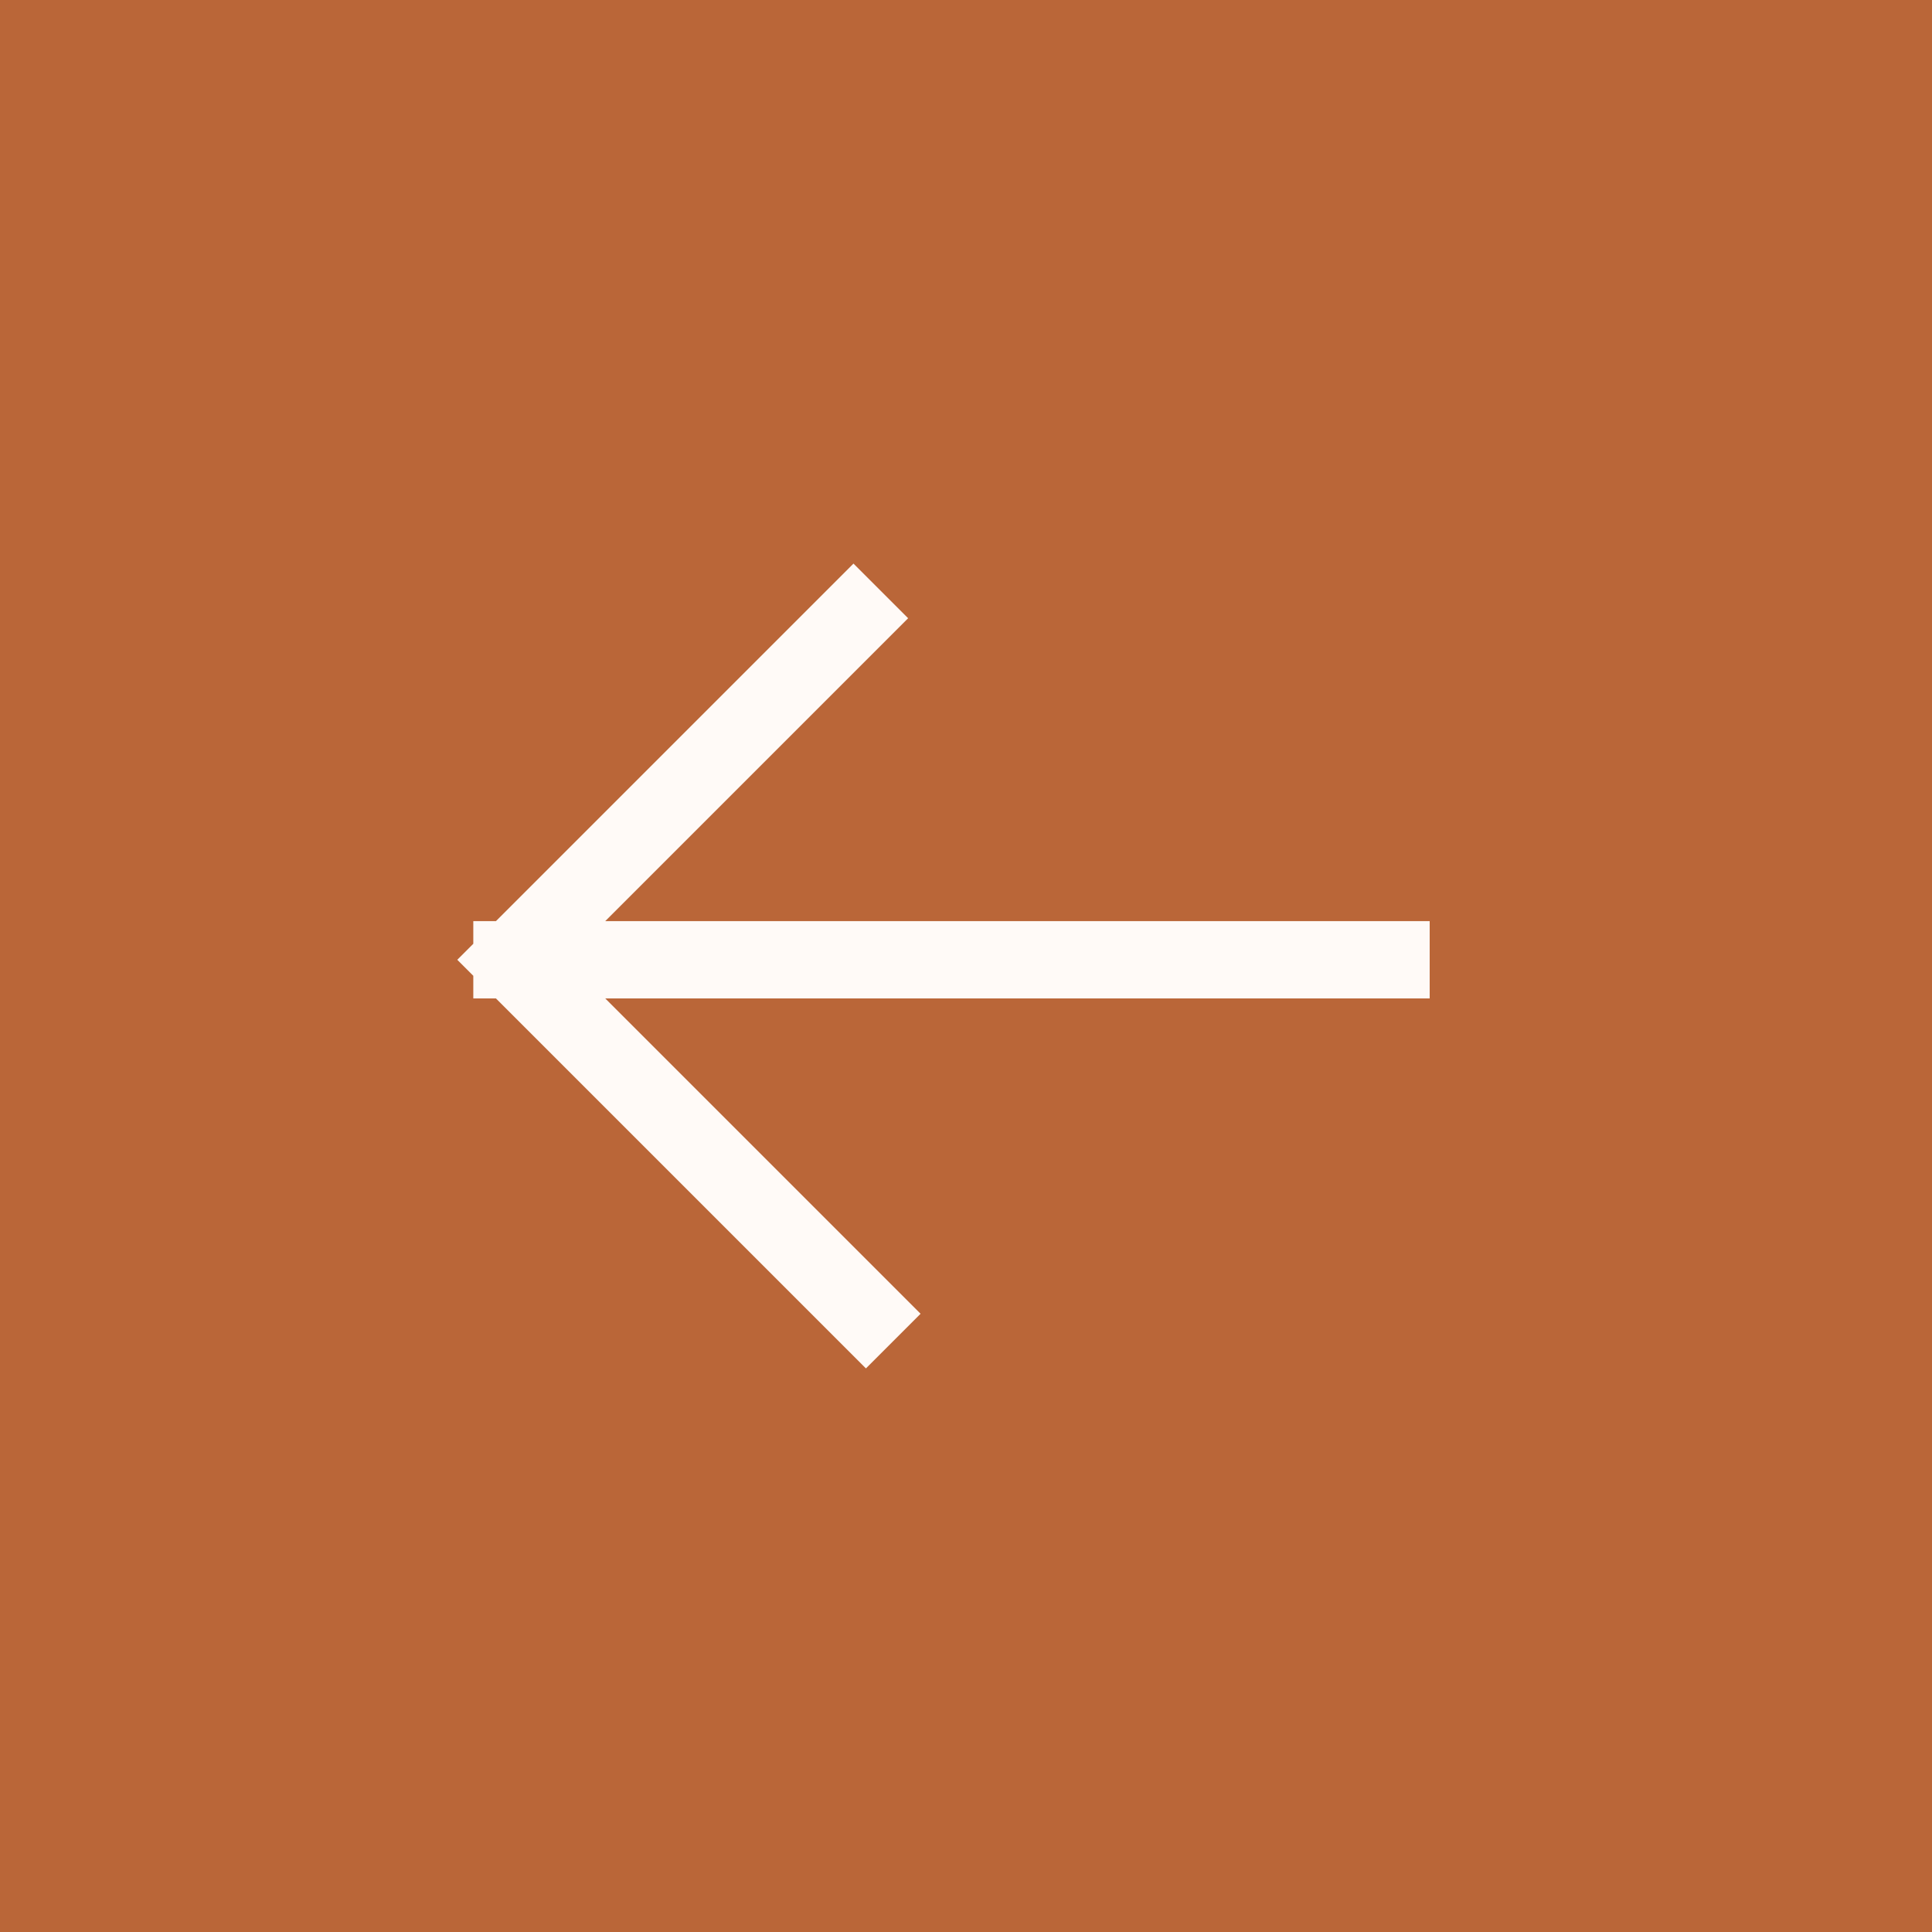
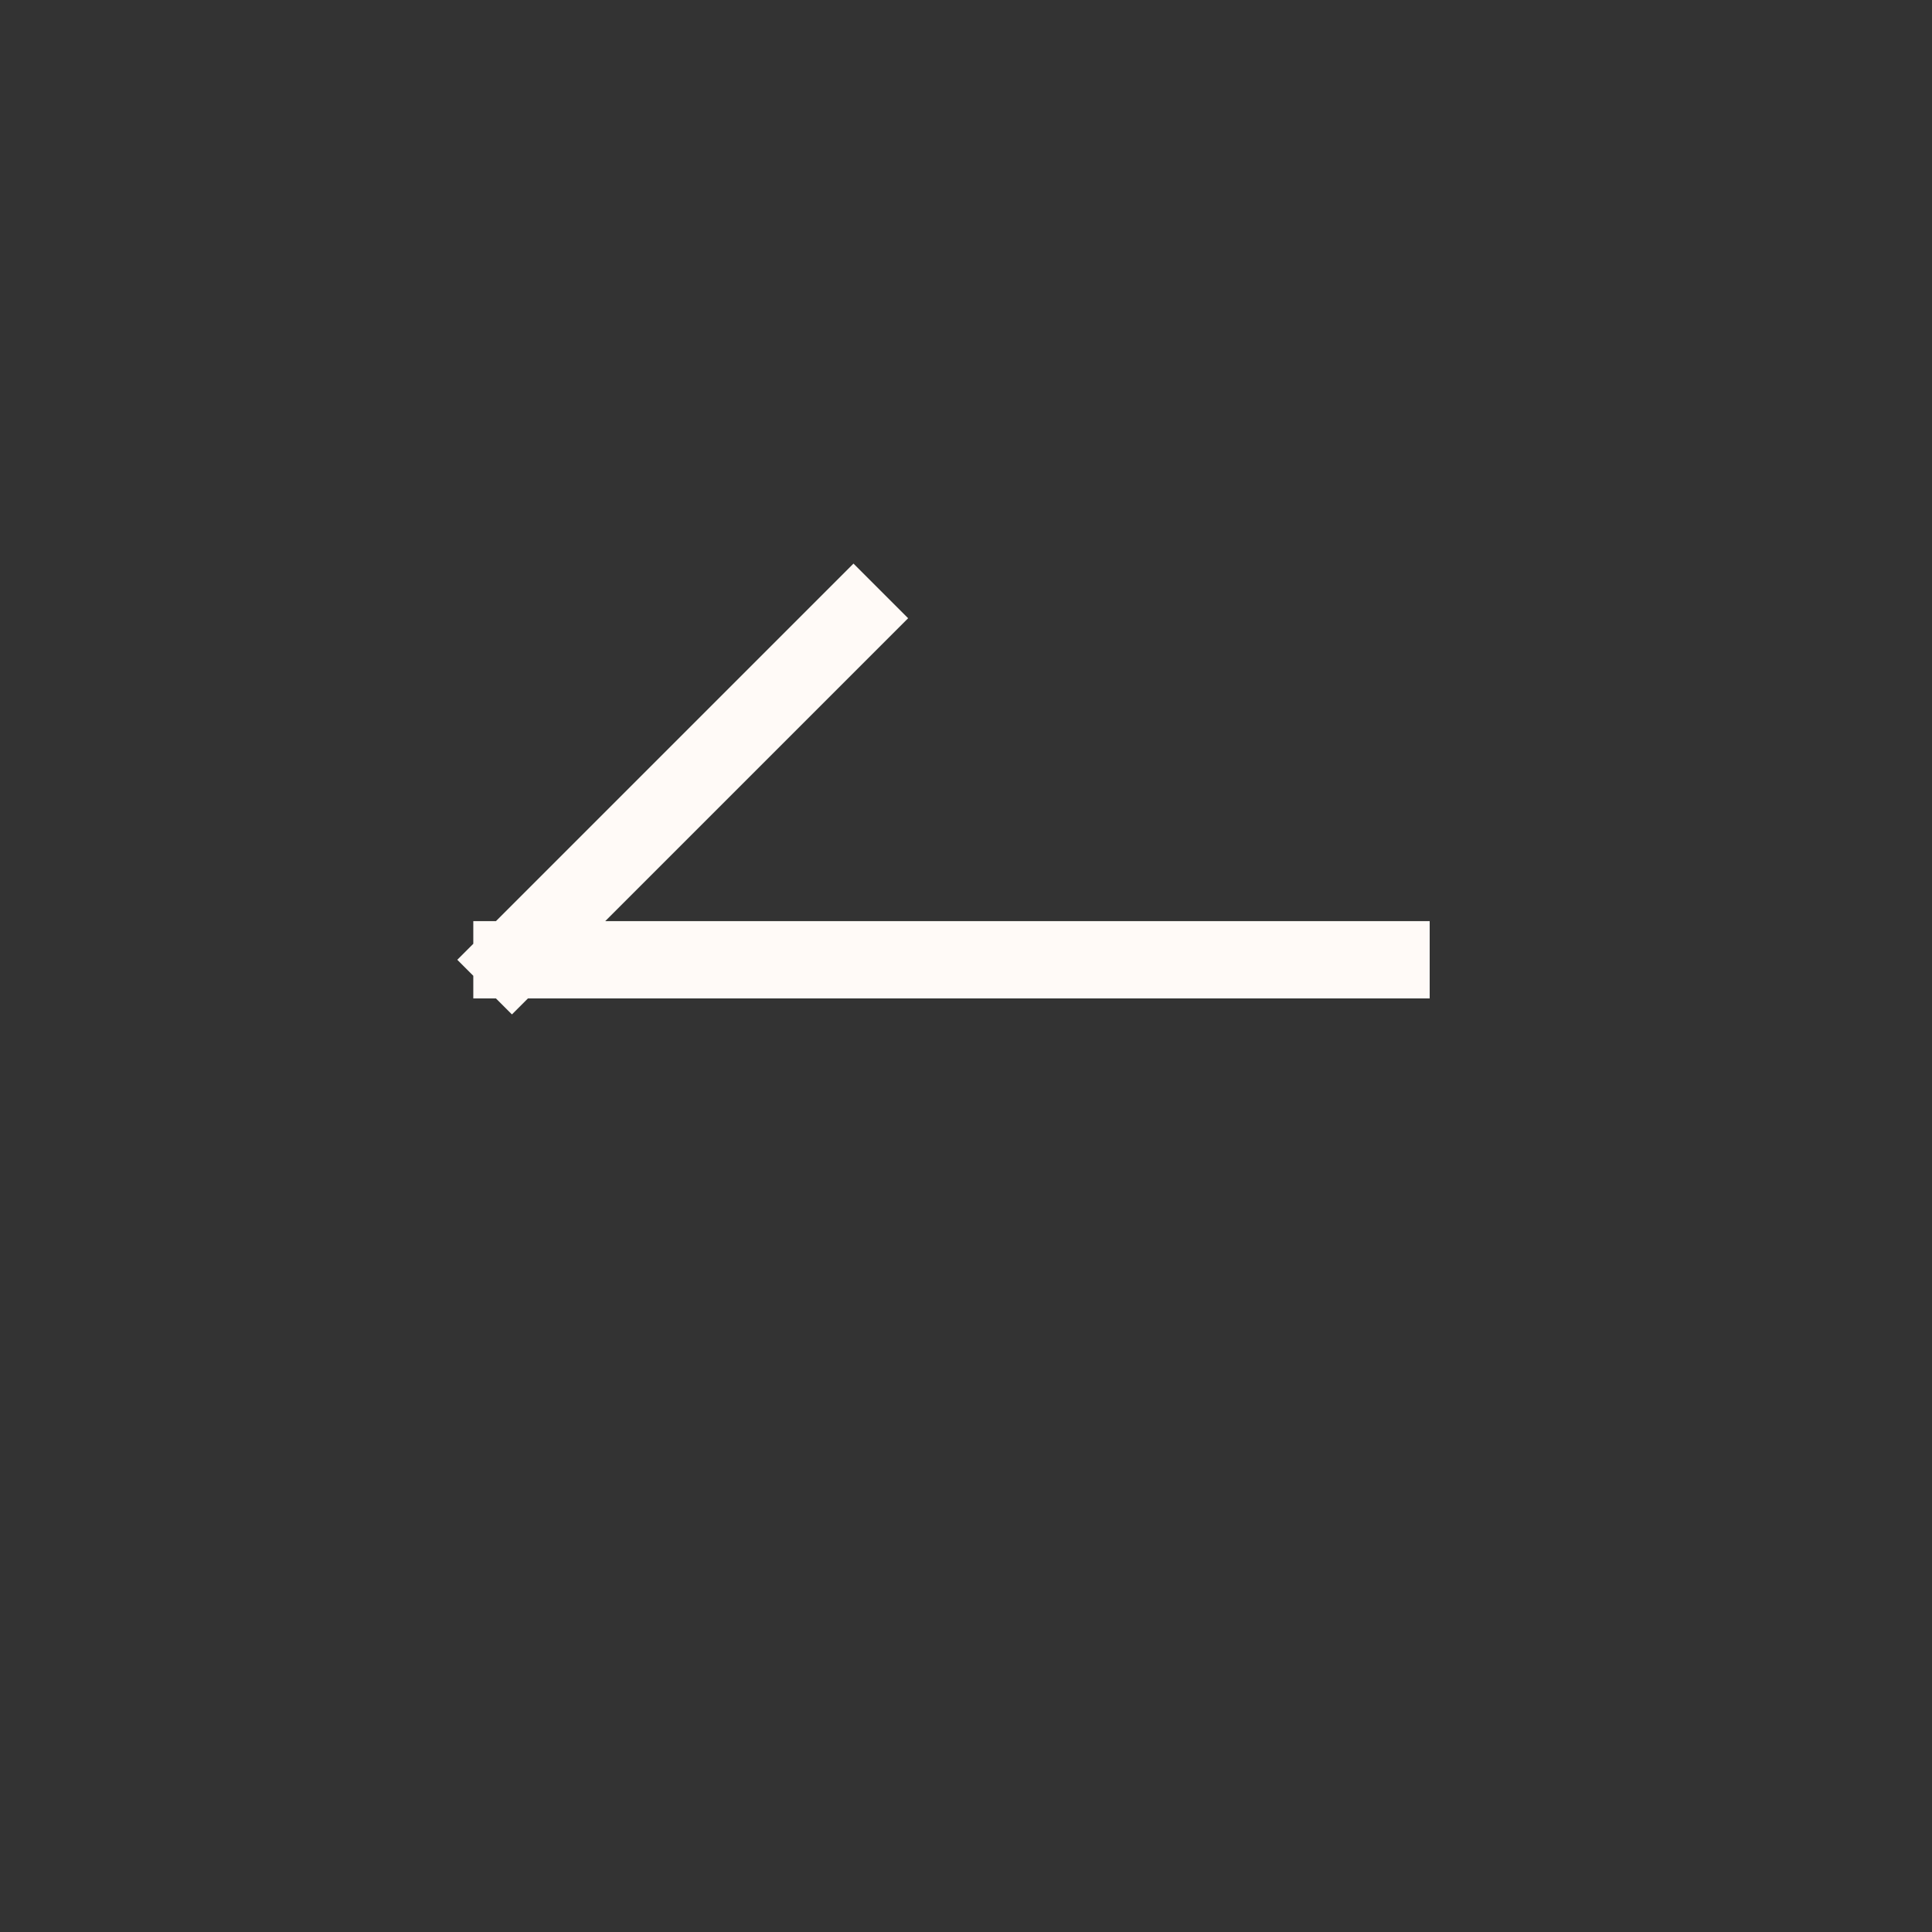
<svg xmlns="http://www.w3.org/2000/svg" width="50" height="50" viewBox="0 0 50 50" fill="none">
  <rect x="0" y="0" width="50" height="50" fill="#333333" stroke="none" />
-   <rect width="50" height="50" transform="matrix(-1 0 0 1 50 0)" fill="#BA6638" />
-   <path d="M36 24.839H13.249M13.249 24.839L22.088 16M13.249 24.839L22.41 34" stroke="#FFFAF7" stroke-width="2" stroke-linecap="square" />
+   <path d="M36 24.839H13.249M13.249 24.839L22.088 16M13.249 24.839" stroke="#FFFAF7" stroke-width="2" stroke-linecap="square" />
</svg>